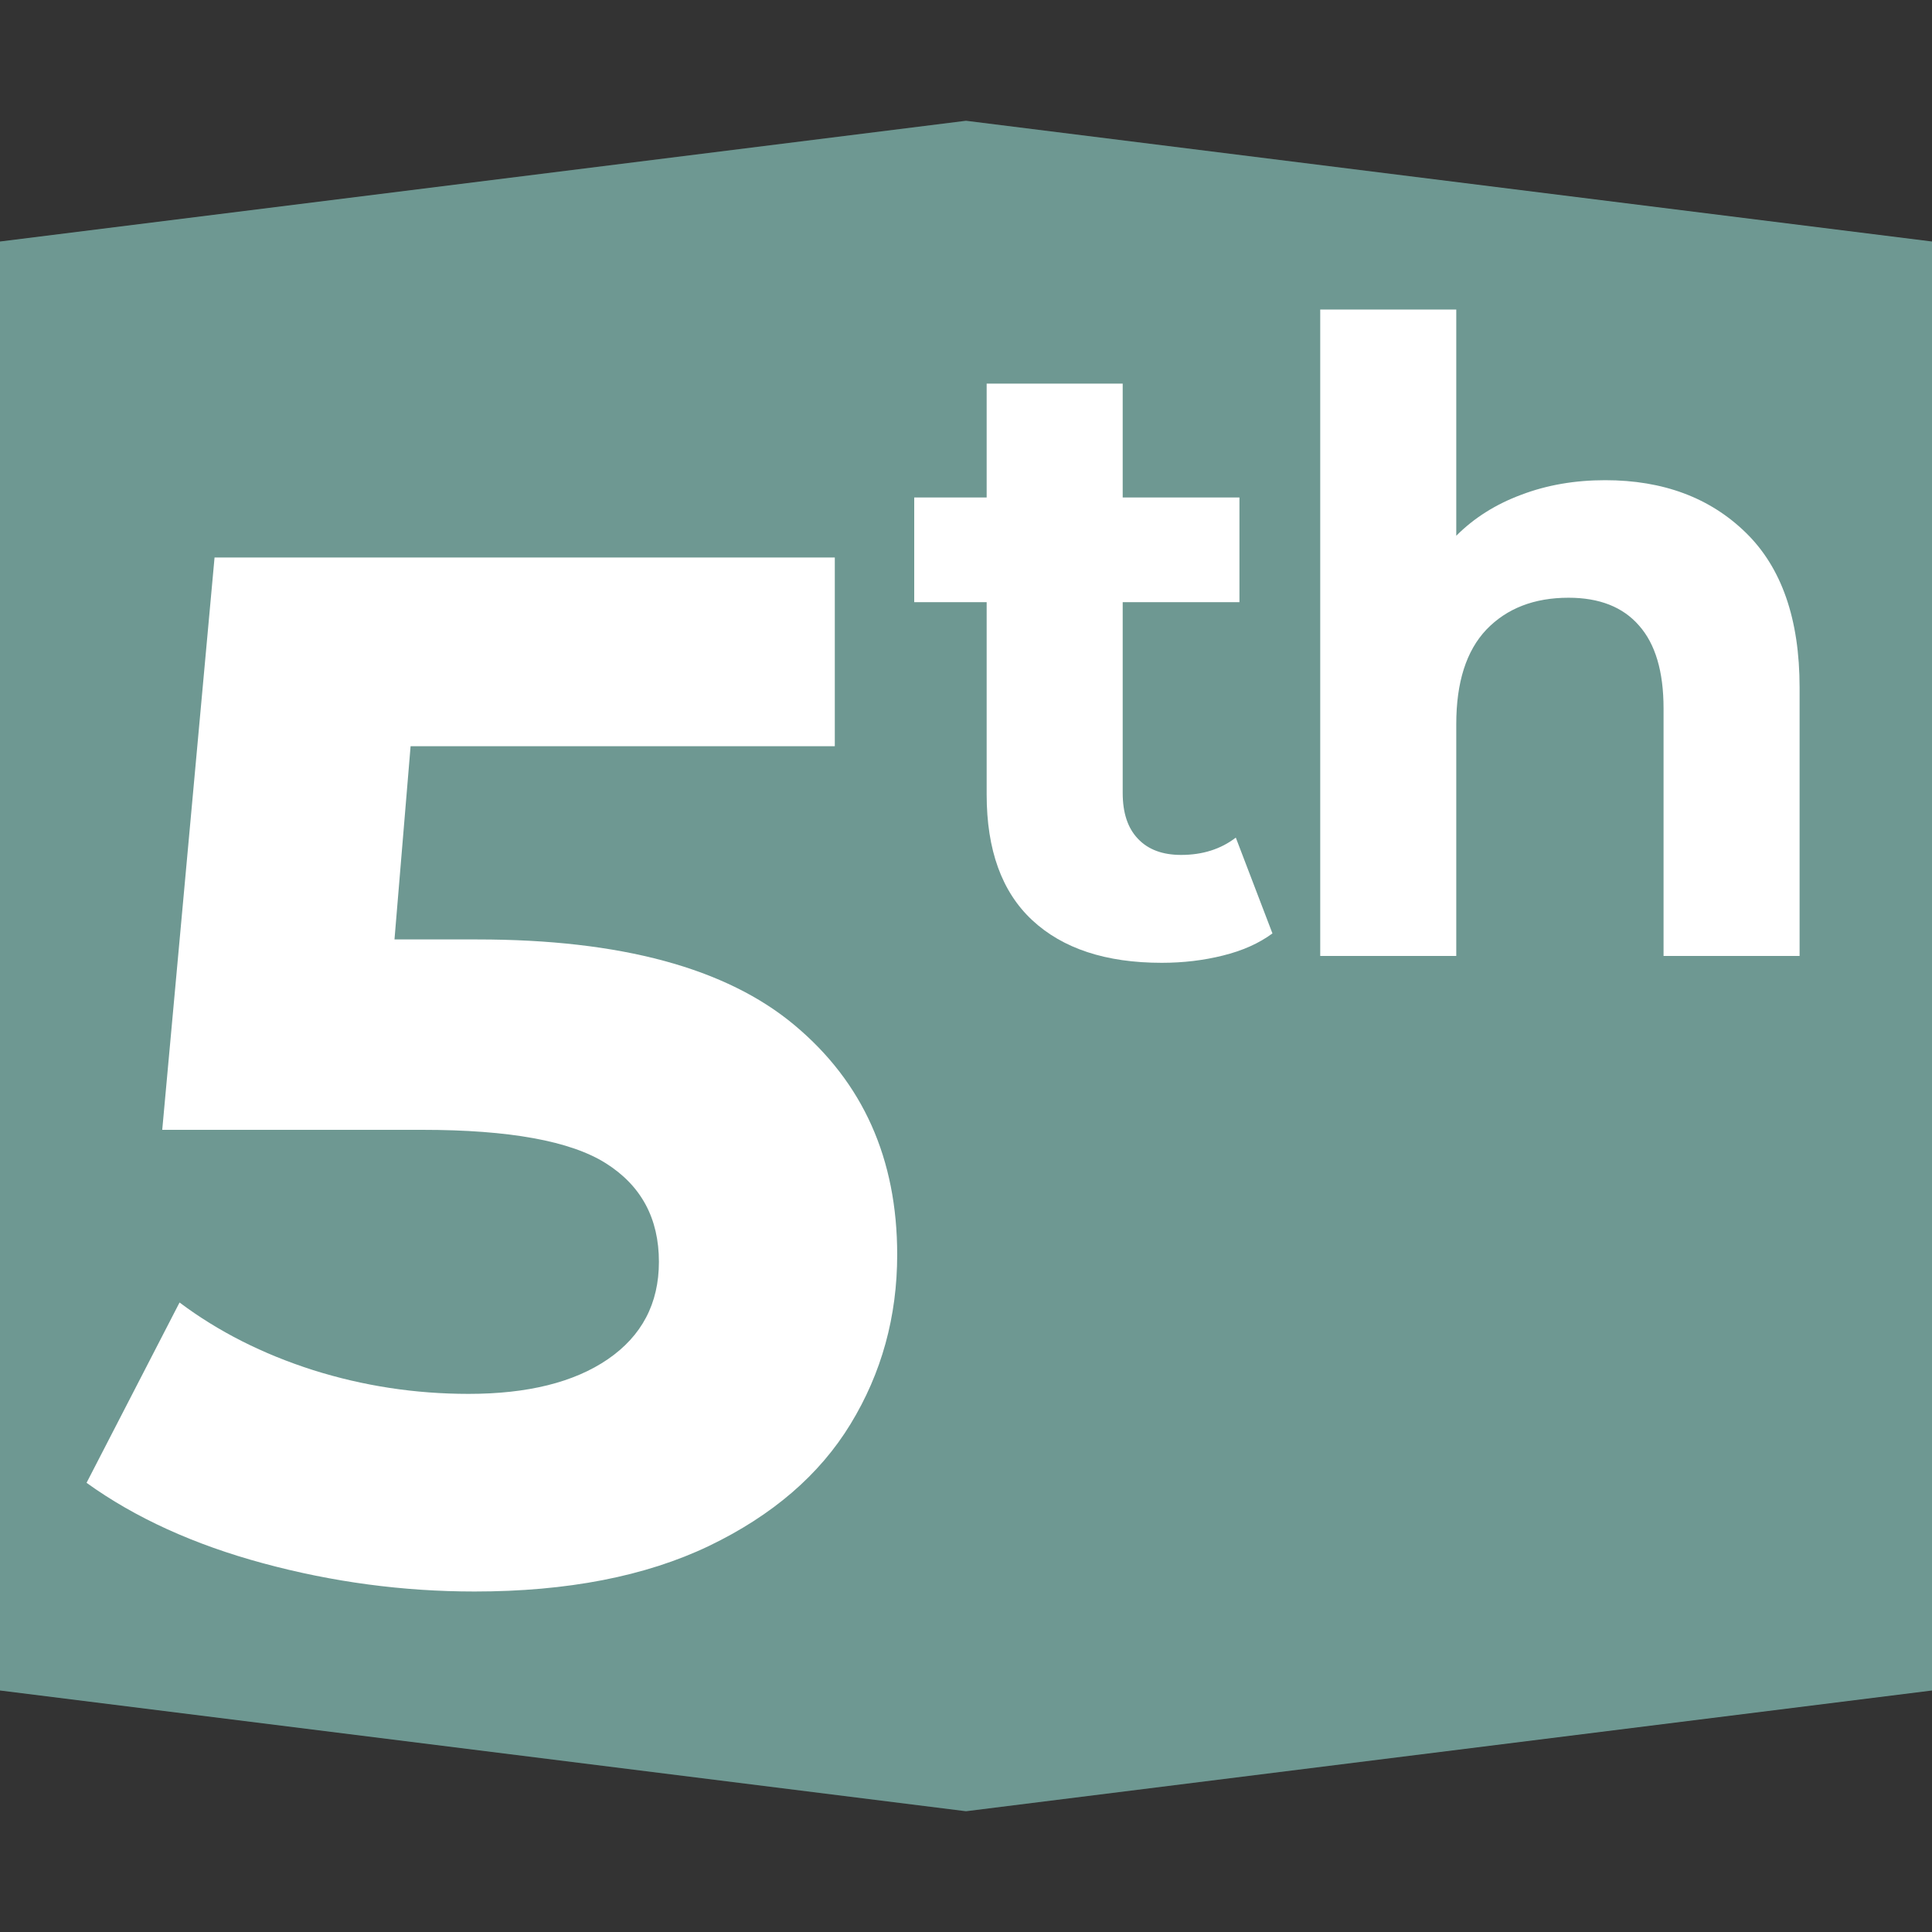
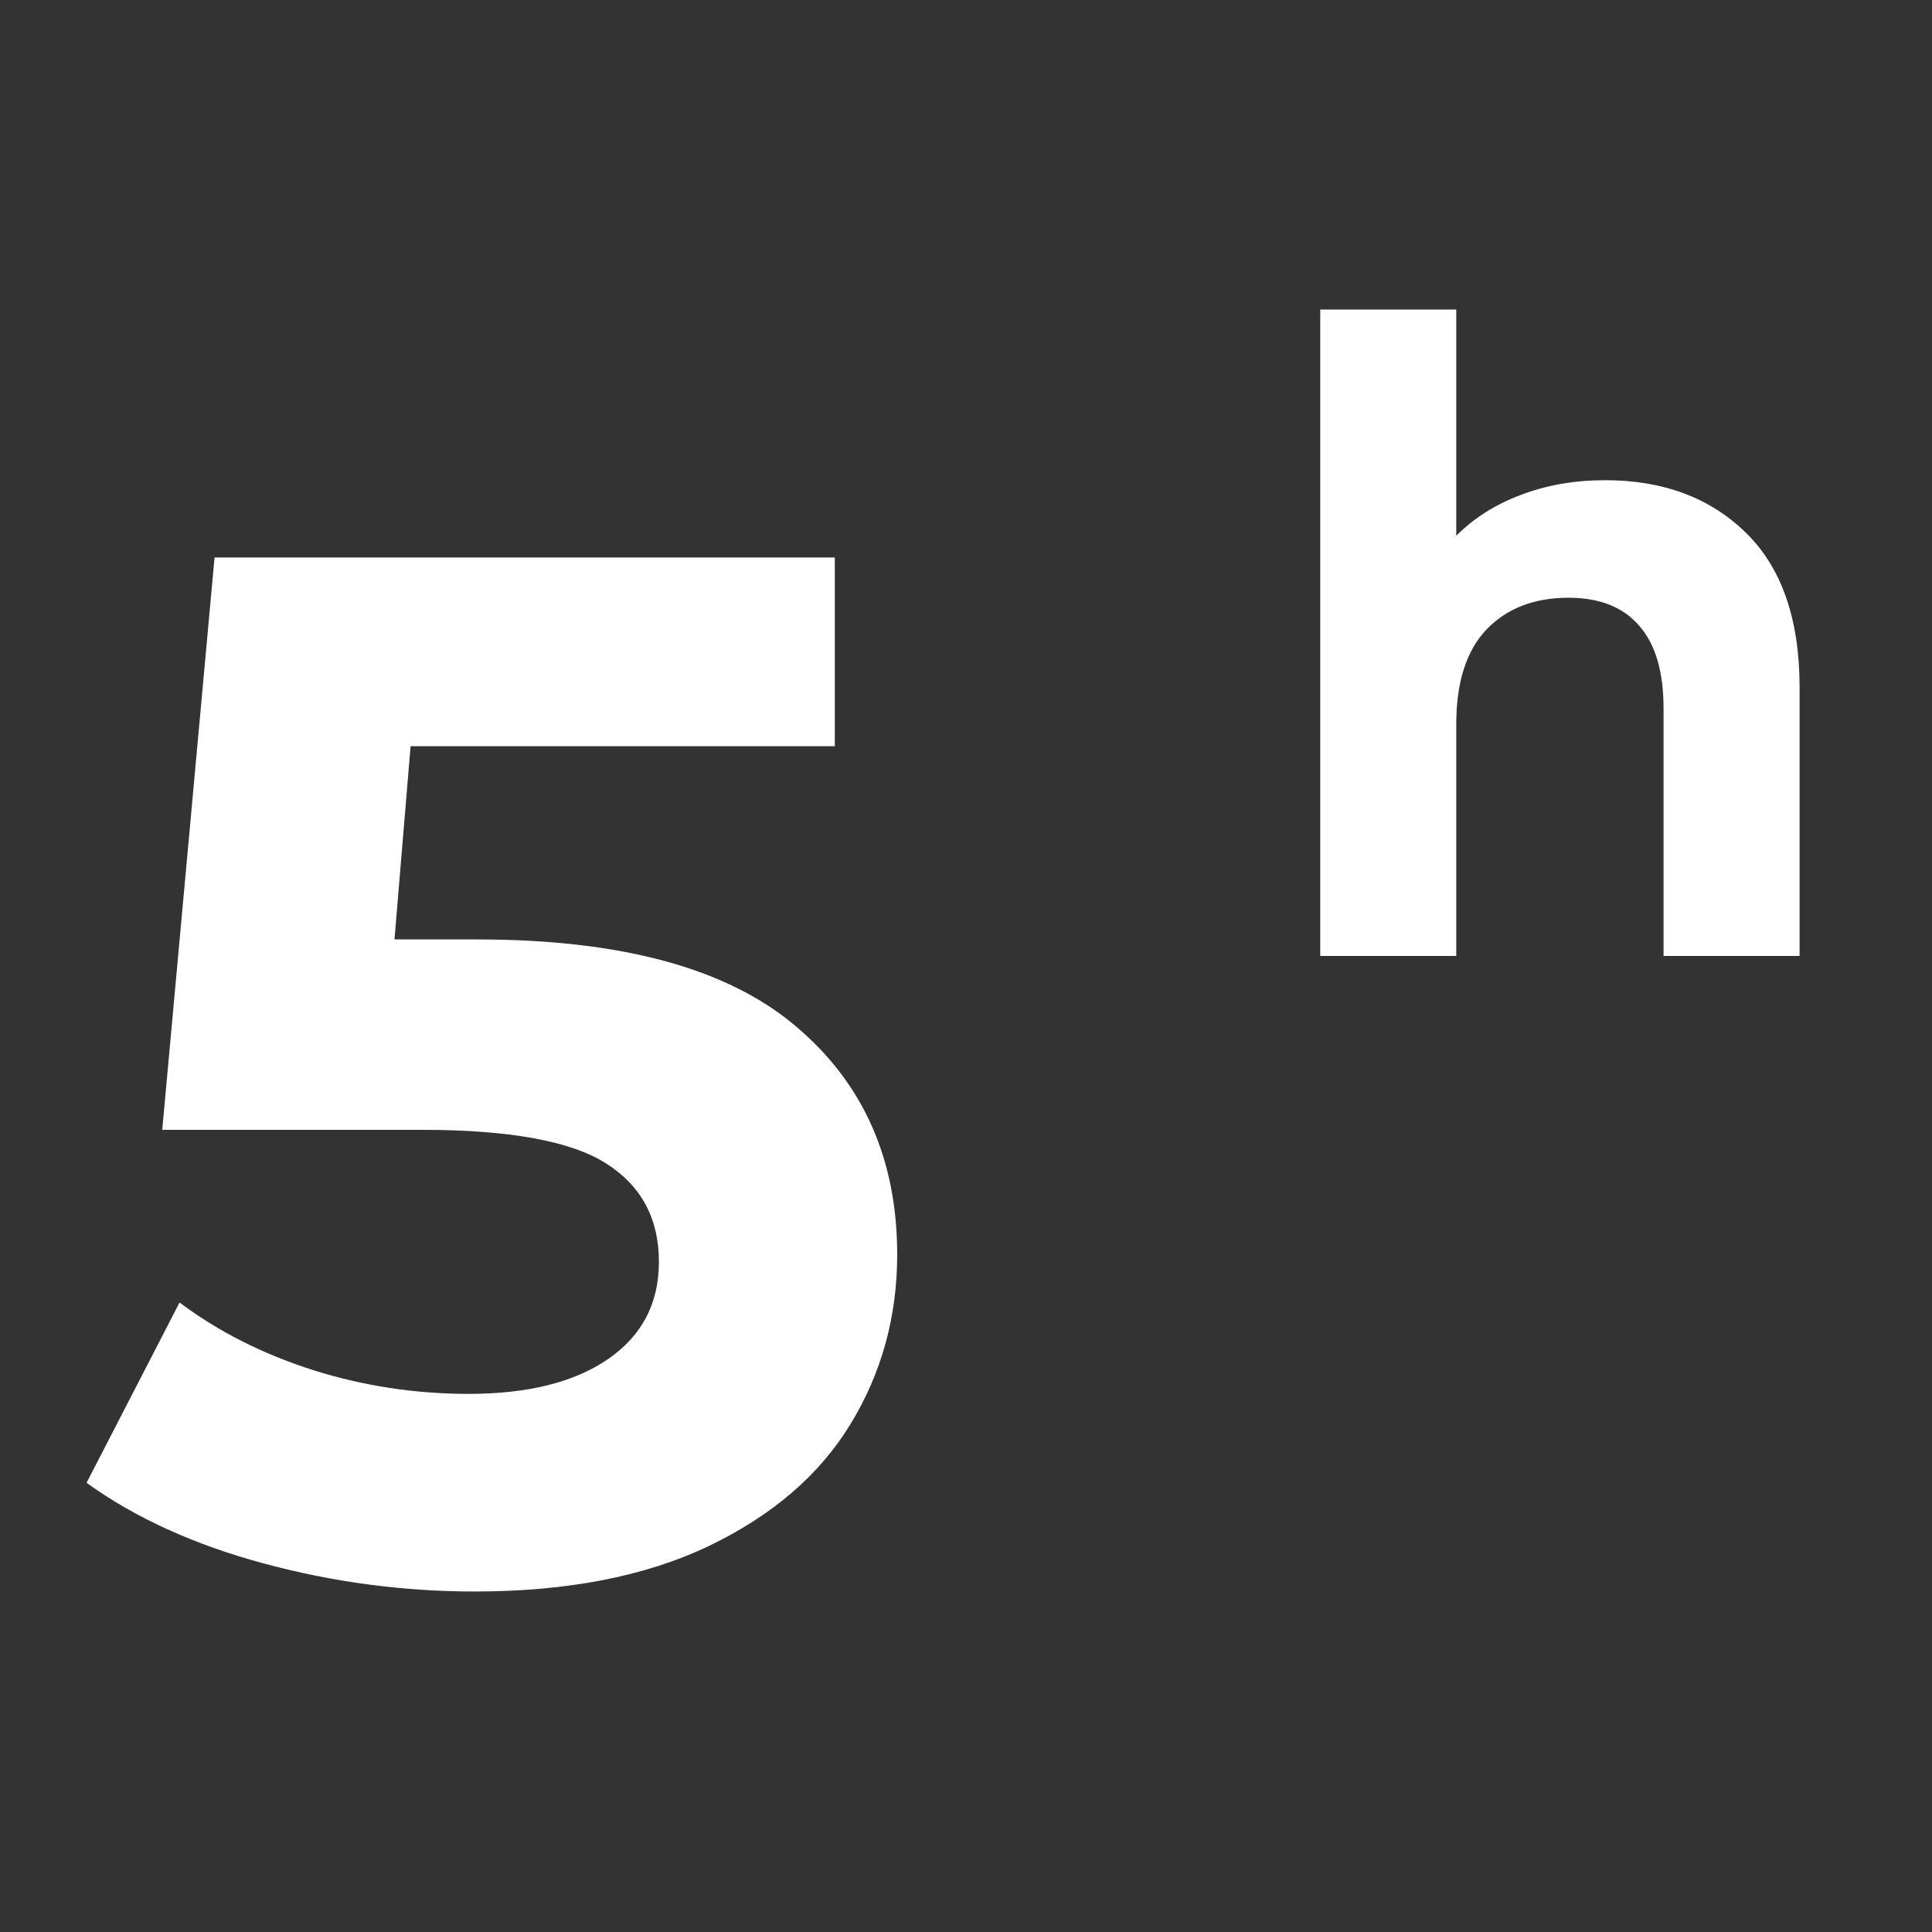
<svg xmlns="http://www.w3.org/2000/svg" width="100" zoomAndPan="magnify" viewBox="0 0 75 75" height="100" preserveAspectRatio="xMidYMid meet" version="1.2">
  <rect x="0" y="0" width="75" height="75" fill="#333333" stroke="none" />
  <defs>
    <clipPath id="3485ec4576">
-       <path d="M 0 4.688 L 75 4.688 L 75 70.312 L 0 70.312 Z M 0 4.688 " />
-     </clipPath>
+       </clipPath>
    <clipPath id="050d2c0807">
-       <path d="M 0 9.375 L 37.5 4.688 L 75 9.375 L 75 65.625 L 37.5 70.312 L 0 65.625 Z M 0 9.375 " />
-     </clipPath>
+       </clipPath>
  </defs>
  <g id="4afc02ae7b">
    <g clip-rule="nonzero" clip-path="url(#3485ec4576)">
      <g clip-rule="nonzero" clip-path="url(#050d2c0807)">
-         <path style=" stroke:none;fill-rule:nonzero;fill:#6e9892;fill-opacity:1;" d="M 0 4.688 L 75.109 4.688 L 75.109 70.312 L 0 70.312 Z M 0 4.688 " />
-       </g>
+         </g>
    </g>
    <g style="fill:#ffffff;fill-opacity:1;">
      <g transform="translate(2.798, 61.11)">
        <path style="stroke:none" d="M 15.734 -24.641 C 21.297 -24.641 25.398 -23.531 28.047 -21.312 C 30.703 -19.094 32.031 -16.125 32.031 -12.406 C 32.031 -10 31.426 -7.805 30.219 -5.828 C 29.02 -3.859 27.188 -2.281 24.719 -1.094 C 22.258 0.082 19.227 0.672 15.625 0.672 C 12.844 0.672 10.109 0.305 7.422 -0.422 C 4.734 -1.148 2.445 -2.191 0.562 -3.547 L 4.172 -10.547 C 5.672 -9.422 7.398 -8.547 9.359 -7.922 C 11.316 -7.305 13.328 -7 15.391 -7 C 17.68 -7 19.484 -7.445 20.797 -8.344 C 22.117 -9.25 22.781 -10.508 22.781 -12.125 C 22.781 -13.812 22.094 -15.086 20.719 -15.953 C 19.352 -16.816 16.977 -17.25 13.594 -17.25 L 3.5 -17.25 L 5.531 -39.469 L 29.609 -39.469 L 29.609 -32.141 L 13.141 -32.141 L 12.516 -24.641 Z M 15.734 -24.641 " />
      </g>
    </g>
    <g style="fill:#ffffff;fill-opacity:1;">
      <g transform="translate(35.224, 37.11)">
-         <path style="stroke:none" d="M 14.172 -0.875 C 13.648 -0.488 13.008 -0.203 12.25 -0.016 C 11.5 0.172 10.707 0.266 9.875 0.266 C 7.707 0.266 6.031 -0.285 4.844 -1.391 C 3.664 -2.492 3.078 -4.117 3.078 -6.266 L 3.078 -13.734 L 0.266 -13.734 L 0.266 -17.797 L 3.078 -17.797 L 3.078 -22.219 L 8.359 -22.219 L 8.359 -17.797 L 12.891 -17.797 L 12.891 -13.734 L 8.359 -13.734 L 8.359 -6.328 C 8.359 -5.555 8.555 -4.961 8.953 -4.547 C 9.348 -4.129 9.906 -3.922 10.625 -3.922 C 11.457 -3.922 12.164 -4.145 12.75 -4.594 Z M 14.172 -0.875 " />
-       </g>
+         </g>
    </g>
    <g style="fill:#ffffff;fill-opacity:1;">
      <g transform="translate(48.813, 37.11)">
        <path style="stroke:none" d="M 13.5 -18.469 C 15.75 -18.469 17.566 -17.789 18.953 -16.438 C 20.348 -15.082 21.047 -13.078 21.047 -10.422 L 21.047 0 L 15.766 0 L 15.766 -9.609 C 15.766 -11.047 15.445 -12.117 14.812 -12.828 C 14.188 -13.547 13.273 -13.906 12.078 -13.906 C 10.742 -13.906 9.68 -13.492 8.891 -12.672 C 8.109 -11.848 7.719 -10.625 7.719 -9 L 7.719 0 L 2.438 0 L 2.438 -25.094 L 7.719 -25.094 L 7.719 -16.312 C 8.414 -17.008 9.258 -17.539 10.25 -17.906 C 11.238 -18.281 12.32 -18.469 13.5 -18.469 Z M 13.5 -18.469 " />
      </g>
    </g>
  </g>
</svg>